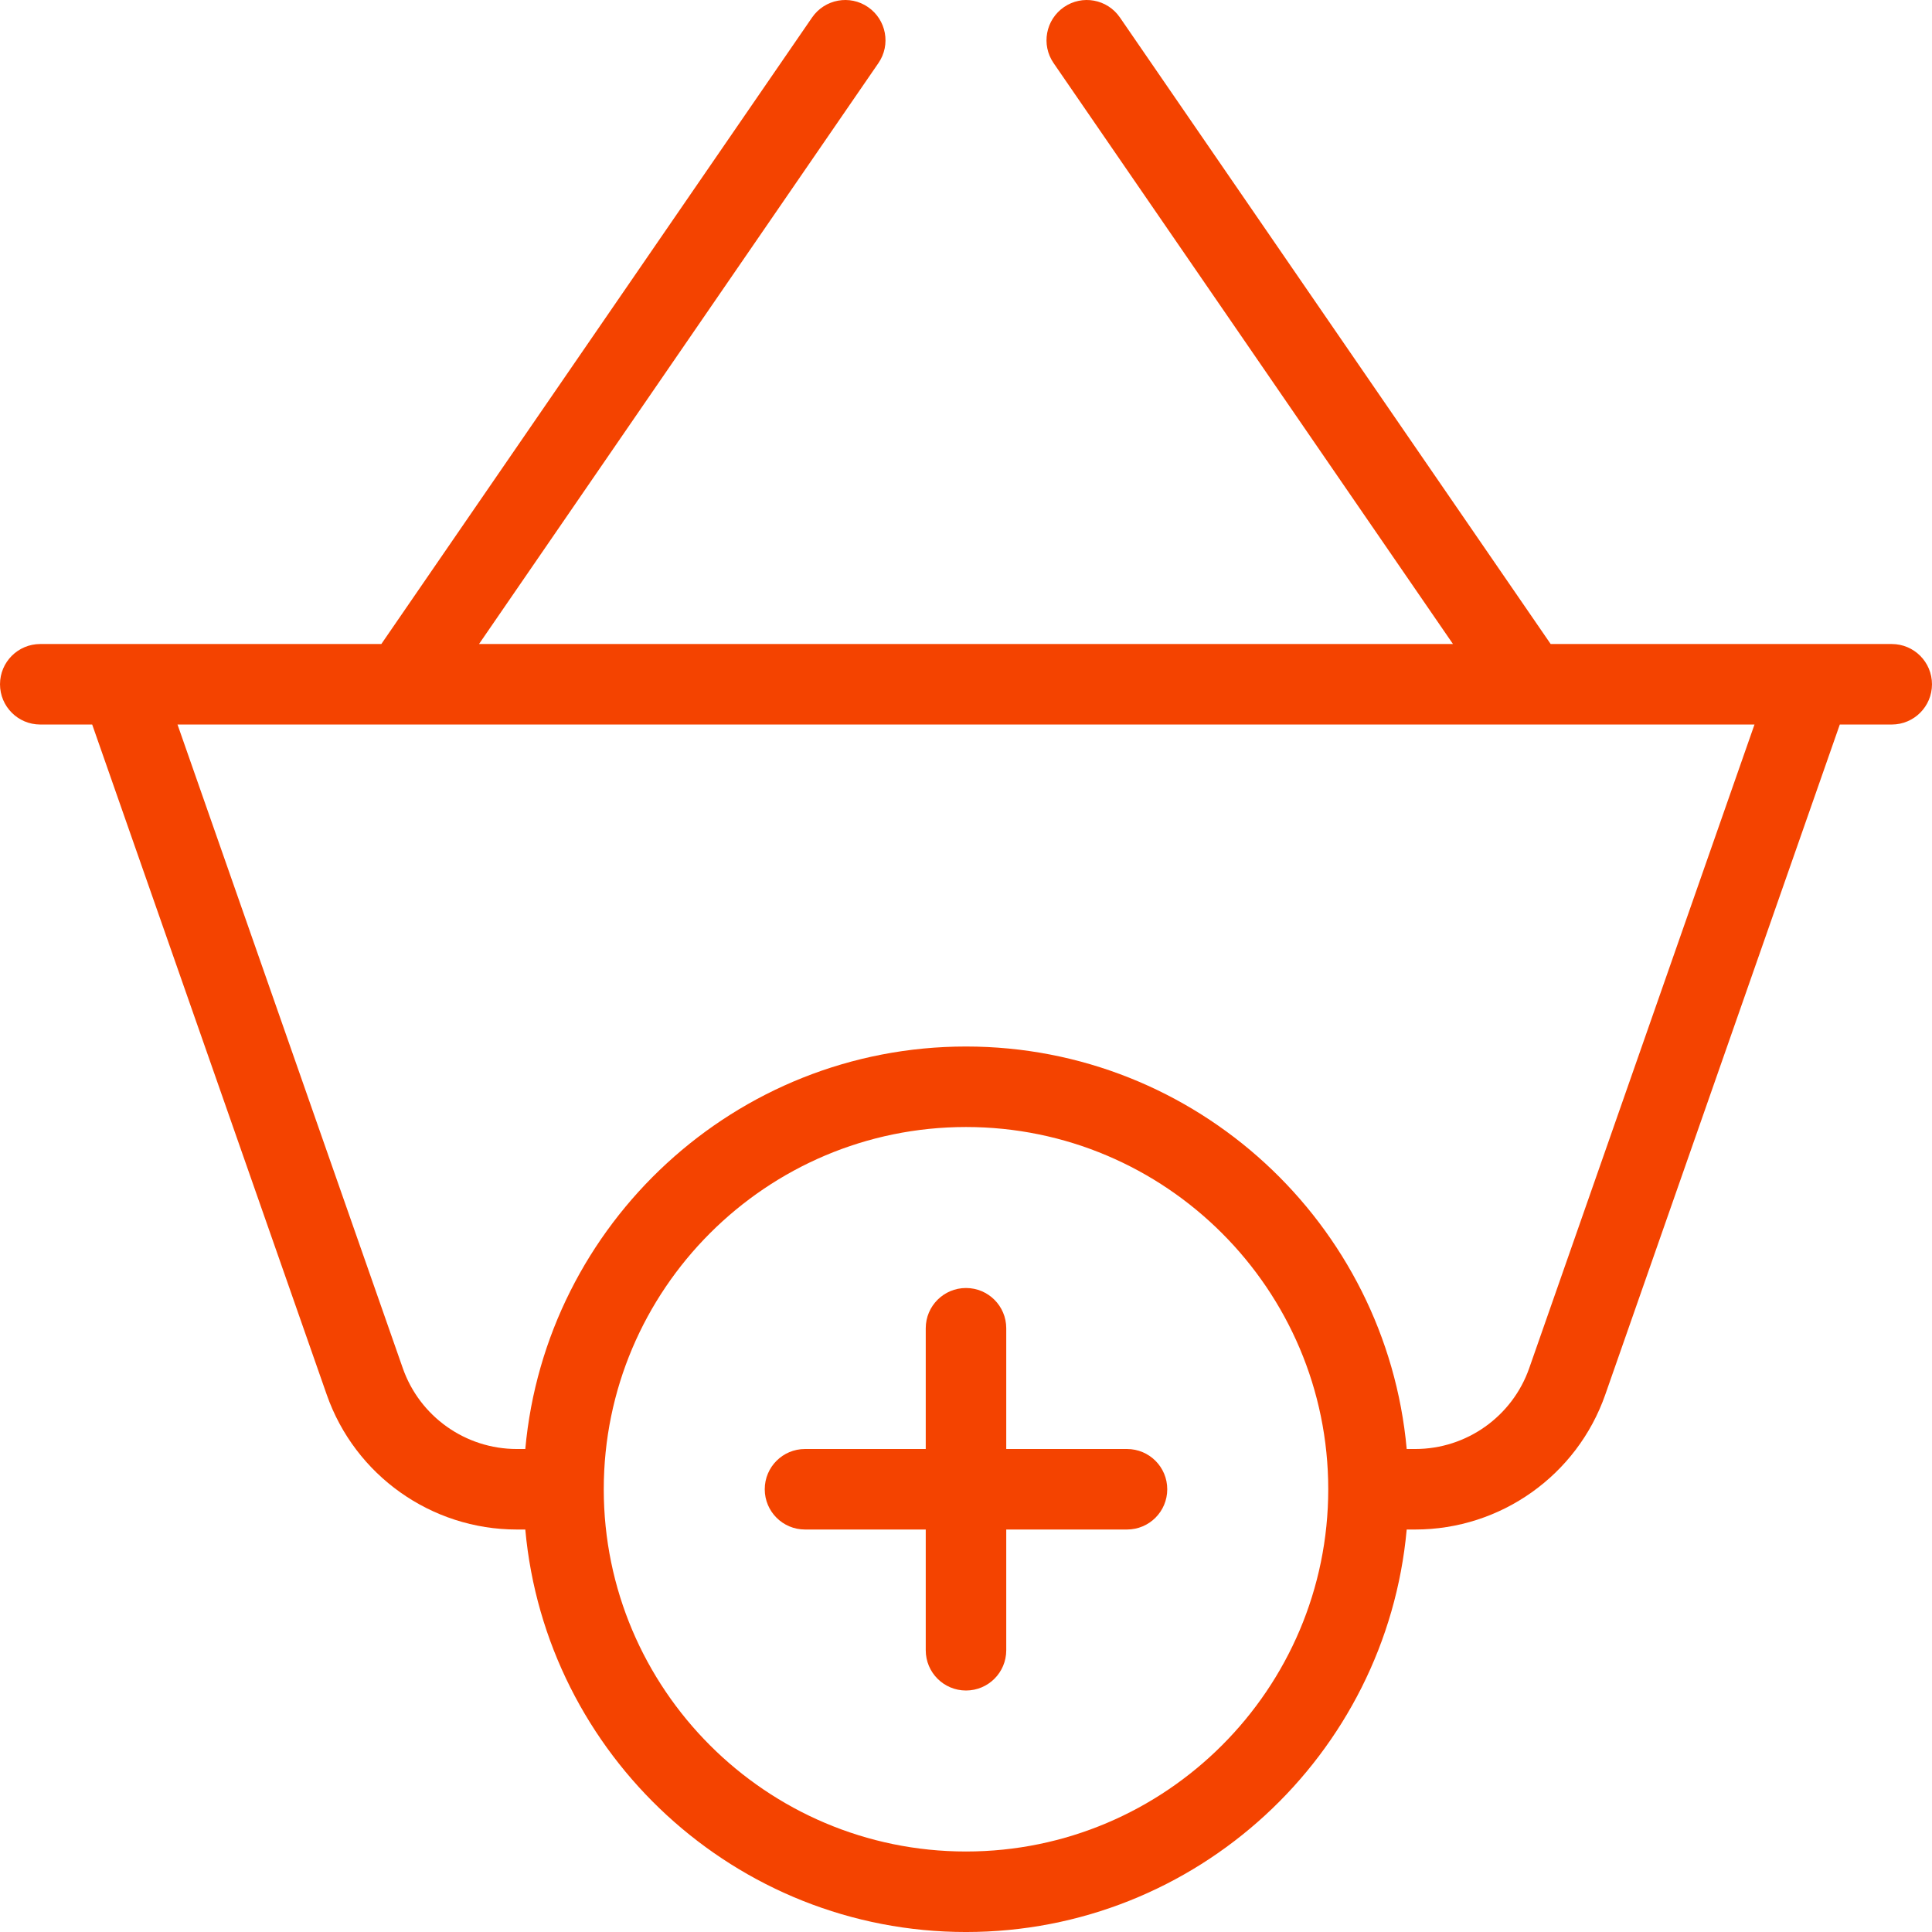
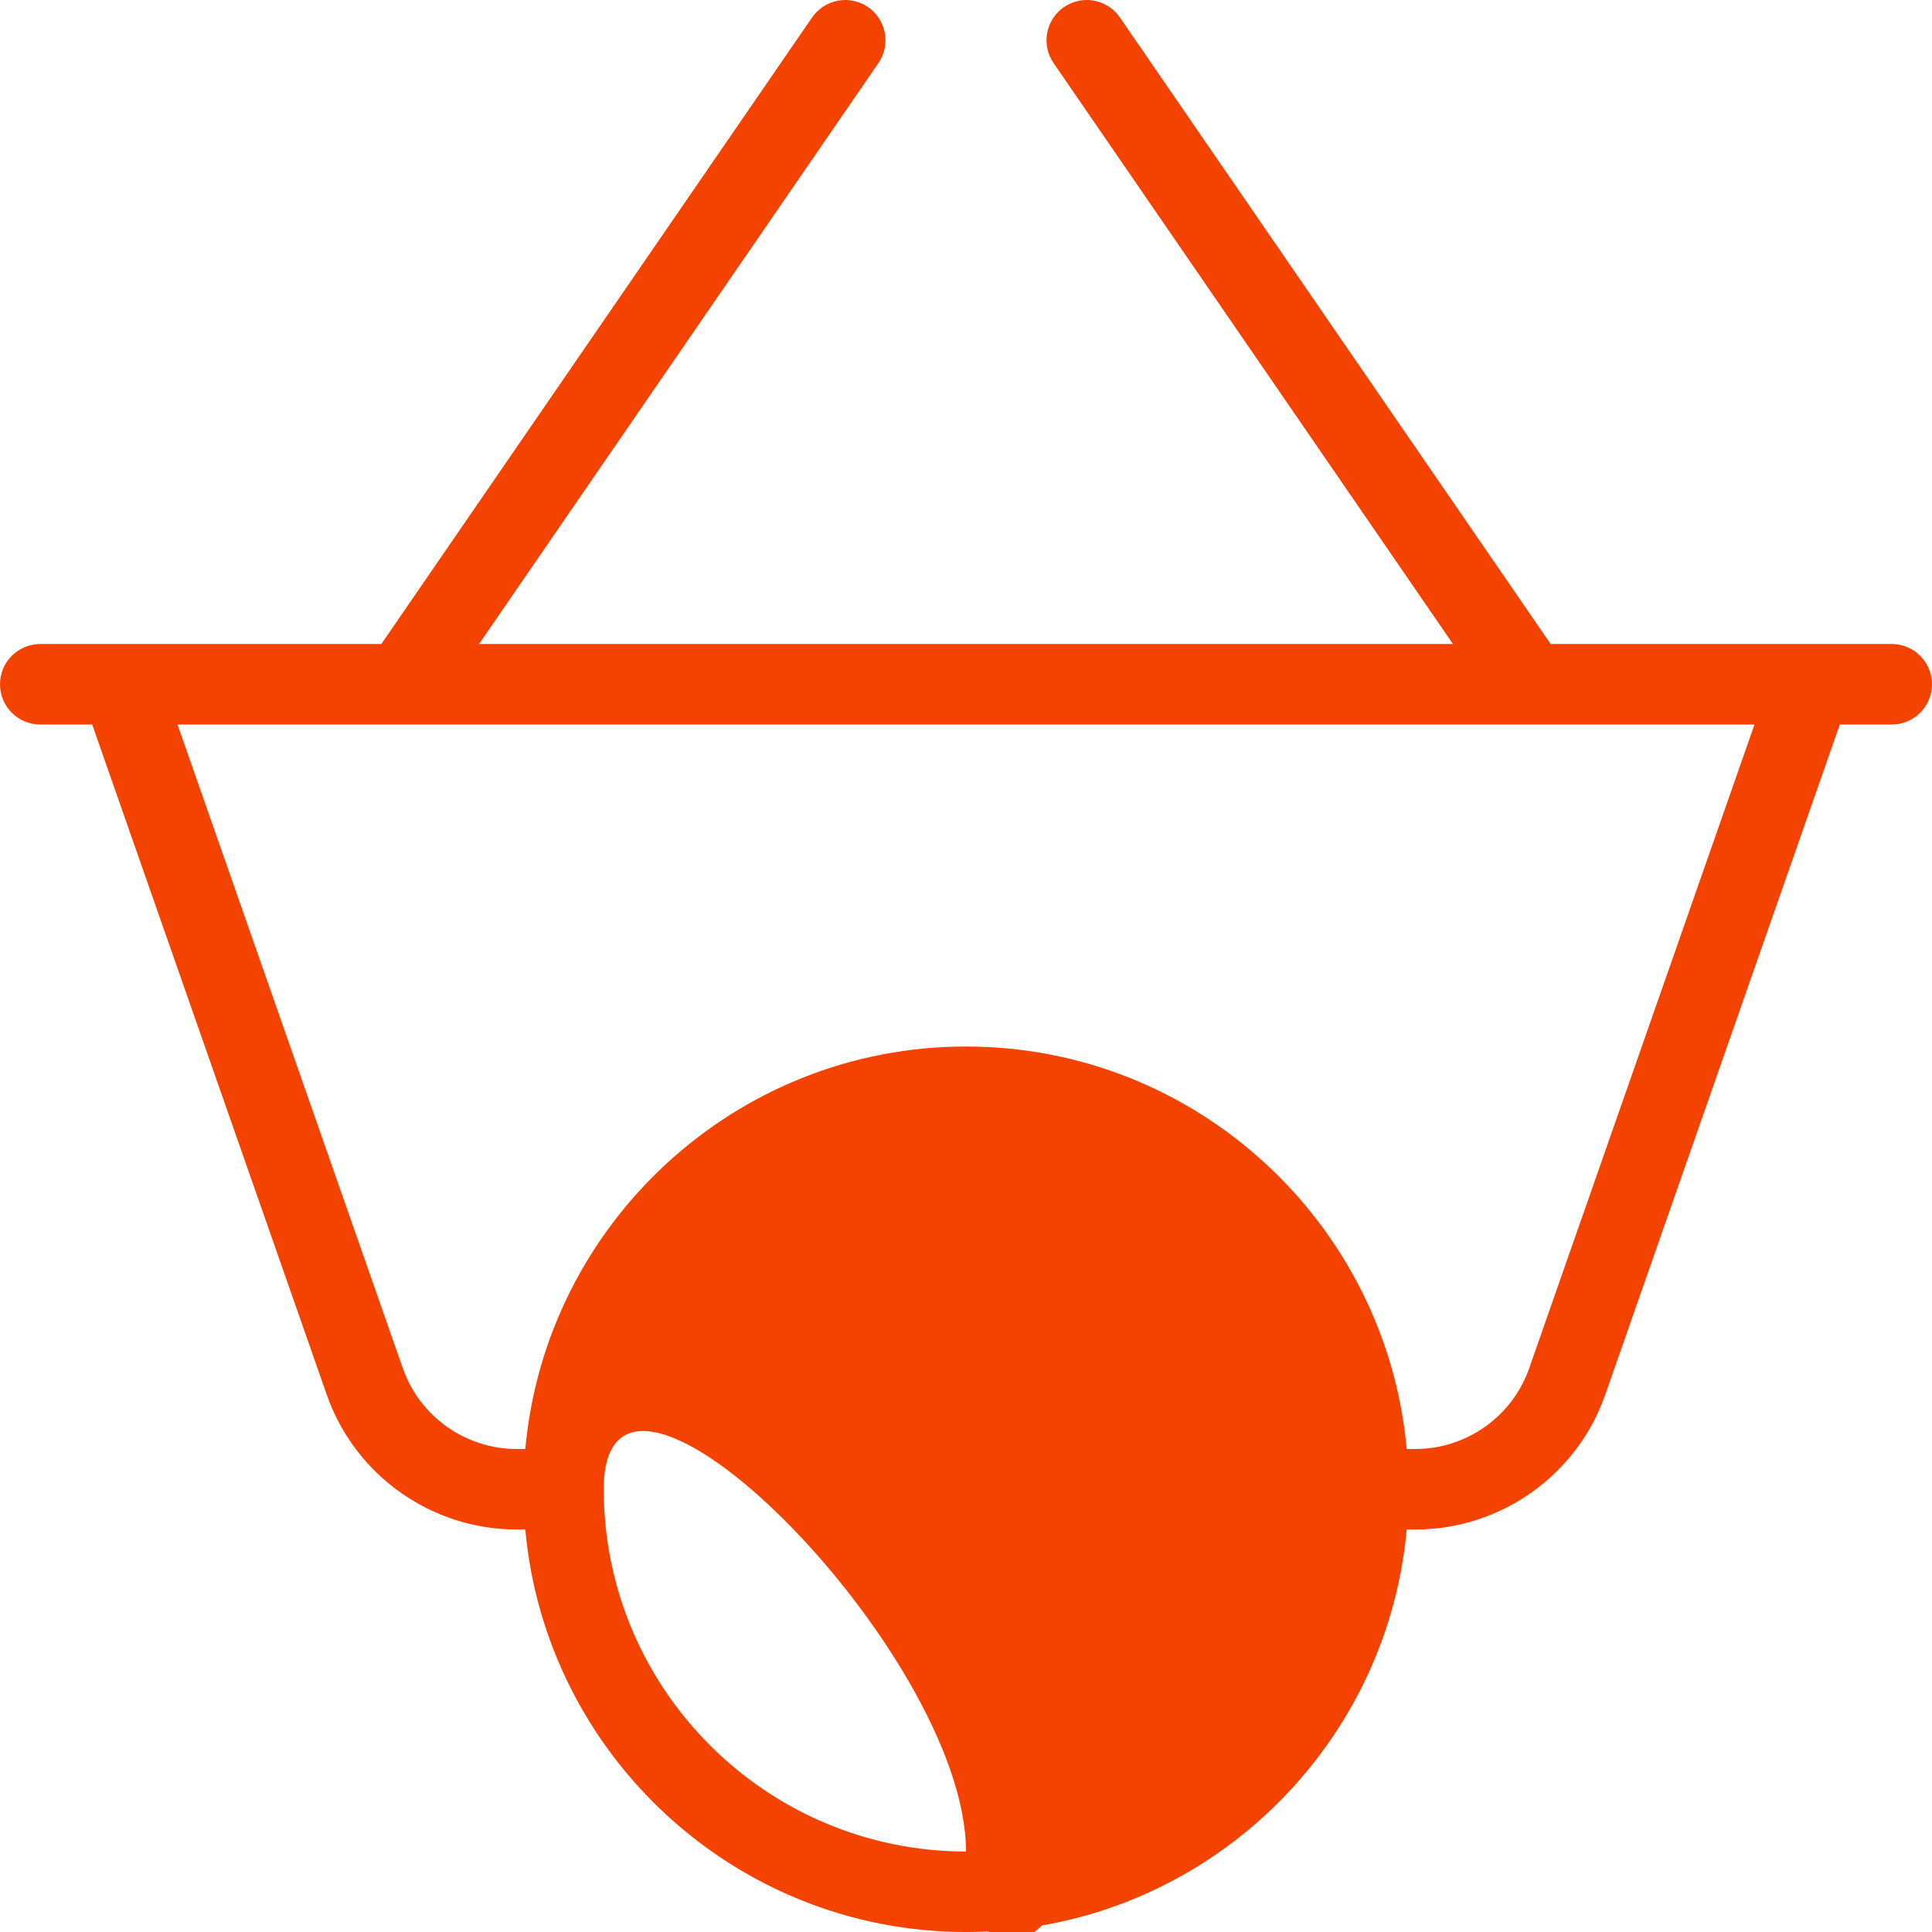
<svg xmlns="http://www.w3.org/2000/svg" version="1.1" width="512" height="512" x="0" y="0" viewBox="0 0 512.007 512.007" style="enable-background:new 0 0 512 512" xml:space="preserve" class="">
  <g>
    <g>
      <g>
        <g>
-           <path d="M501.337,170.674h-90.388L296.795,4.632c-3.344-4.865-9.969-6.094-14.833-2.75c-4.854,3.344-6.083,9.979-2.75,14.833 l105.846,153.958H126.949L232.795,16.716c3.333-4.854,2.104-11.49-2.75-14.833c-4.833-3.344-11.479-2.115-14.833,2.75 L101.058,170.674H10.67c-5.896,0-10.667,4.771-10.667,10.667c0,5.896,4.771,10.667,10.667,10.667h13.762l62.165,177.615 c7.479,21.365,27.708,35.719,50.344,35.719h2.27c5.414,59.711,55.695,106.667,116.793,106.667s111.379-46.956,116.793-106.667 h2.27c22.635,0,42.865-14.354,50.344-35.719l62.165-177.615h13.762c5.896,0,10.667-4.771,10.667-10.667 C512.004,175.445,507.233,170.674,501.337,170.674z M256.004,490.674c-52.938,0-96-43.063-96-96s43.063-96,96-96s96,43.063,96,96 S308.941,490.674,256.004,490.674z M405.264,362.58c-4.479,12.813-16.615,21.427-30.198,21.427h-2.27 c-5.414-59.711-55.695-106.667-116.793-106.667s-111.379,46.956-116.793,106.667h-2.27c-13.583,0-25.719-8.615-30.198-21.427 L47.043,192.007h417.922L405.264,362.58z" fill="#f44300" data-original="#000000" style="" class="" />
-           <path d="M298.67,384.007h-32v-32c0-5.896-4.771-10.667-10.667-10.667s-10.667,4.771-10.667,10.667v32h-32 c-5.896,0-10.667,4.771-10.667,10.667s4.771,10.667,10.667,10.667h32v32c0,5.896,4.771,10.667,10.667,10.667 s10.667-4.771,10.667-10.667v-32h32c5.896,0,10.667-4.771,10.667-10.667S304.566,384.007,298.67,384.007z" fill="#f44300" data-original="#000000" style="" class="" />
+           <path d="M501.337,170.674h-90.388L296.795,4.632c-3.344-4.865-9.969-6.094-14.833-2.75c-4.854,3.344-6.083,9.979-2.75,14.833 l105.846,153.958H126.949L232.795,16.716c3.333-4.854,2.104-11.49-2.75-14.833c-4.833-3.344-11.479-2.115-14.833,2.75 L101.058,170.674H10.67c-5.896,0-10.667,4.771-10.667,10.667c0,5.896,4.771,10.667,10.667,10.667h13.762l62.165,177.615 c7.479,21.365,27.708,35.719,50.344,35.719h2.27c5.414,59.711,55.695,106.667,116.793,106.667s111.379-46.956,116.793-106.667 h2.27c22.635,0,42.865-14.354,50.344-35.719l62.165-177.615h13.762c5.896,0,10.667-4.771,10.667-10.667 C512.004,175.445,507.233,170.674,501.337,170.674z M256.004,490.674c-52.938,0-96-43.063-96-96s96,43.063,96,96 S308.941,490.674,256.004,490.674z M405.264,362.58c-4.479,12.813-16.615,21.427-30.198,21.427h-2.27 c-5.414-59.711-55.695-106.667-116.793-106.667s-111.379,46.956-116.793,106.667h-2.27c-13.583,0-25.719-8.615-30.198-21.427 L47.043,192.007h417.922L405.264,362.58z" fill="#f44300" data-original="#000000" style="" class="" />
        </g>
      </g>
    </g>
    <g> </g>
    <g> </g>
    <g> </g>
    <g> </g>
    <g> </g>
    <g> </g>
    <g> </g>
    <g> </g>
    <g> </g>
    <g> </g>
    <g> </g>
    <g> </g>
    <g> </g>
    <g> </g>
    <g> </g>
  </g>
</svg>